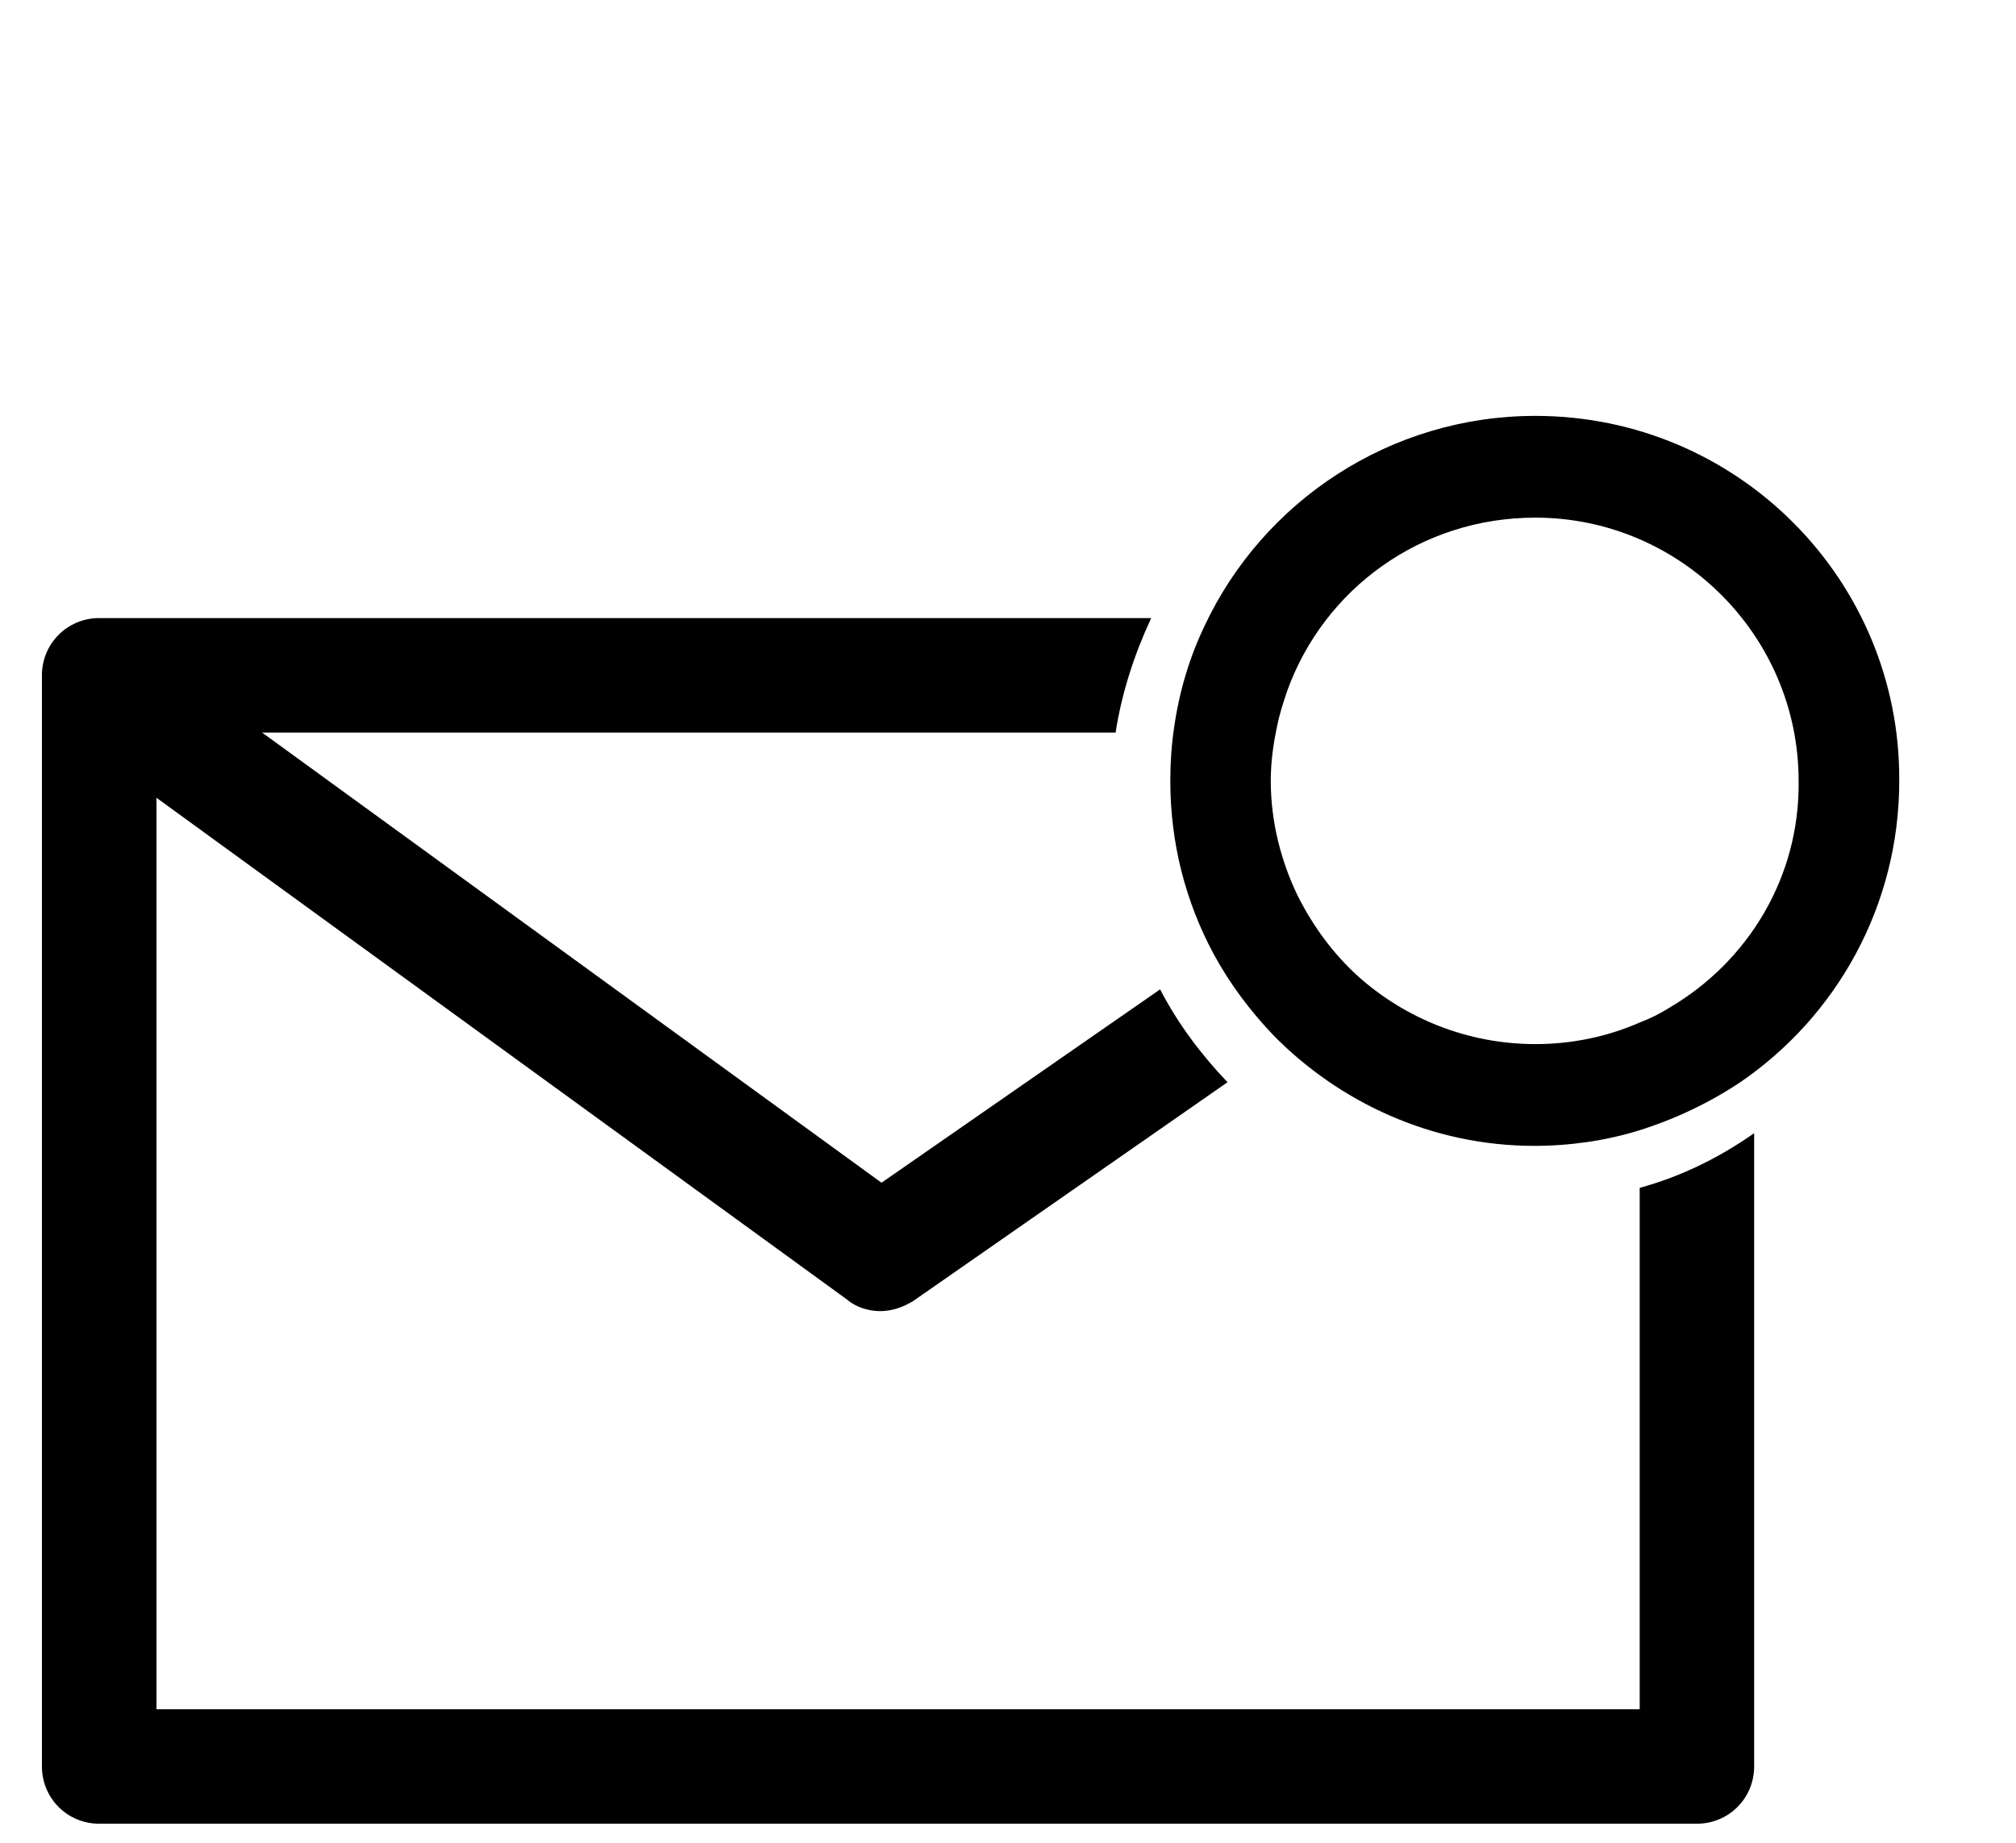
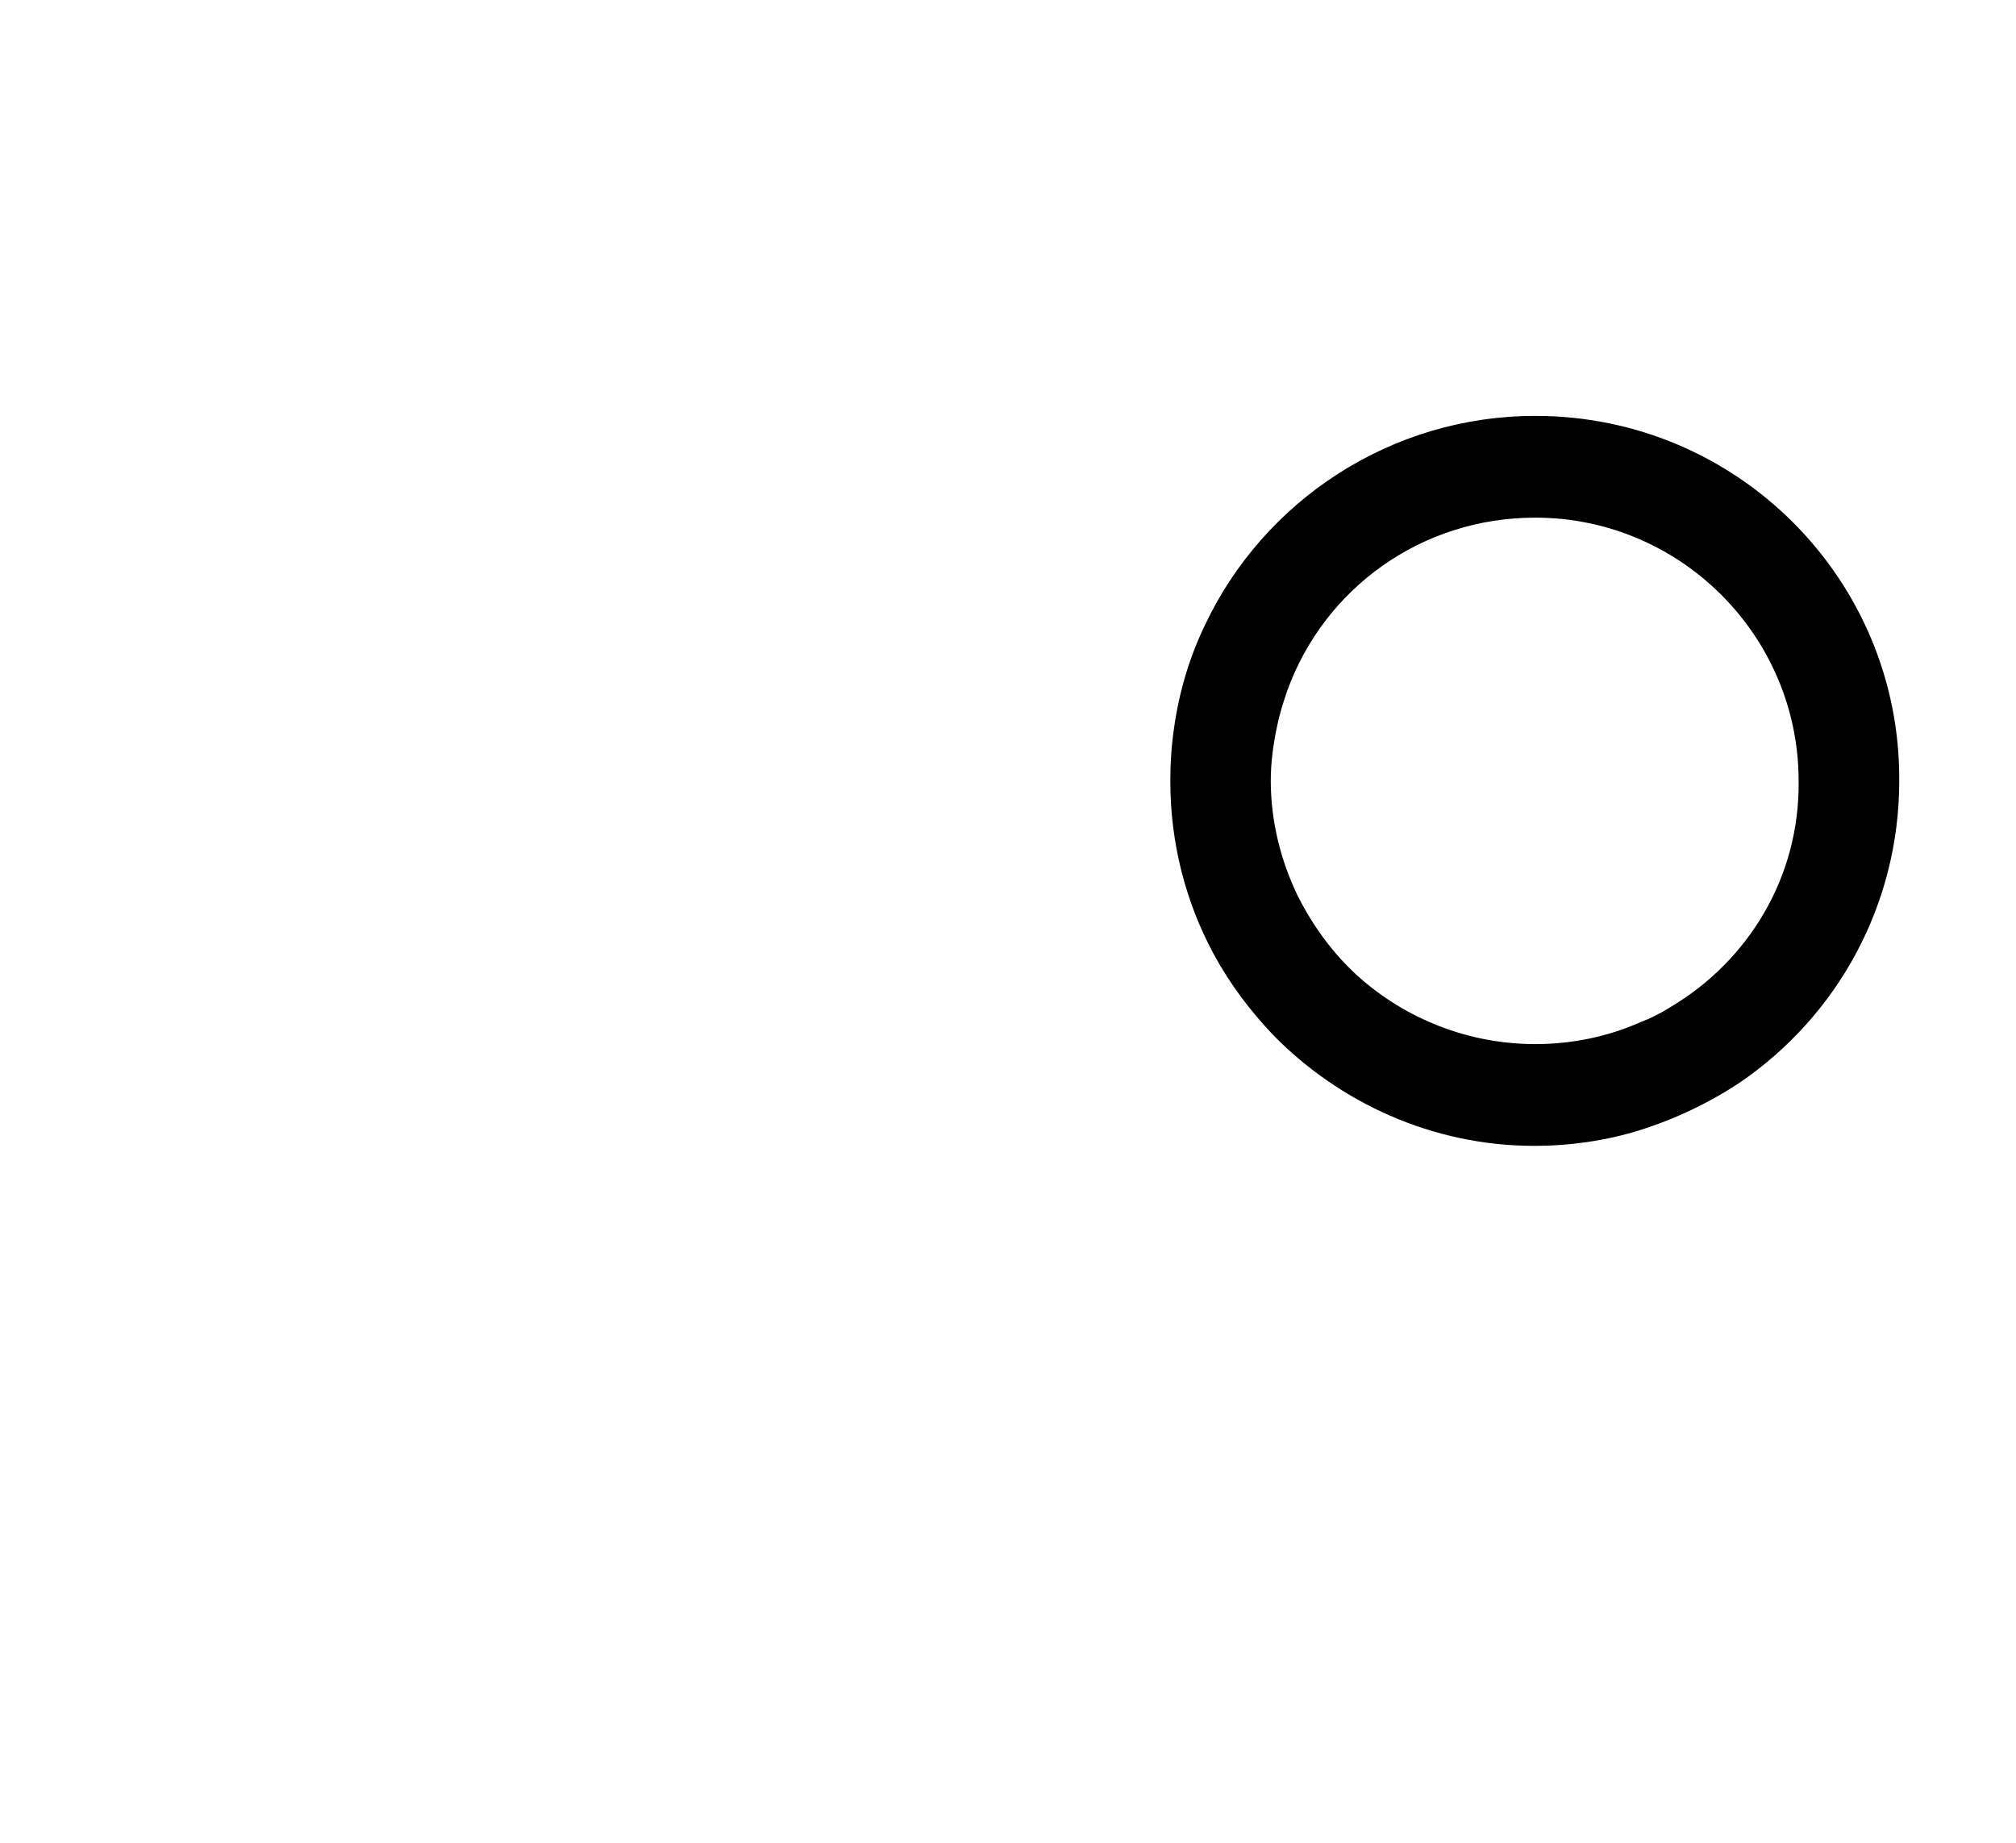
<svg xmlns="http://www.w3.org/2000/svg" version="1.1" width="35" height="32" viewBox="0 0 35 32">
-   <path d="M29.085 18.219c-0.199 0.11-0.398 0.221-0.596 0.309l0.596-0.309z" />
-   <path d="M30.454 19.677v10.998c0 0.552-0.442 0.994-0.994 0.994h-27.738c-0.552 0-0.994-0.442-0.994-0.994v-18.948c0-0.552 0.442-0.994 0.994-0.994h18.264c-0.287 0.618-0.508 1.281-0.618 1.988h-16.651v16.961h25.75v-9.055c0.729-0.199 1.391-0.53 1.988-0.95z" />
-   <path d="M20.141 17.181c0.309 0.596 0.707 1.126 1.17 1.612l-5.455 3.798c-0.177 0.11-0.375 0.177-0.574 0.177s-0.42-0.066-0.574-0.199l-13.339-9.695 1.17-1.612 2.010 1.458 10.755 7.818 4.836-3.357z" />
  <path d="M26.656 7.222c-2.518 0-4.726 1.48-5.742 3.644-0.265 0.552-0.442 1.148-0.53 1.767-0.044 0.287-0.066 0.618-0.066 0.928 0 1.082 0.265 2.098 0.751 3.003 0.287 0.53 0.64 0.994 1.038 1.413 1.148 1.17 2.761 1.921 4.527 1.921 0.618 0 1.237-0.088 1.811-0.265 0.64-0.199 1.237-0.486 1.767-0.839 1.678-1.148 2.761-3.070 2.761-5.234 0.022-3.489-2.805-6.338-6.316-6.338zM28.997 17.491c-0.177 0.11-0.353 0.199-0.53 0.265-0.552 0.243-1.17 0.375-1.811 0.375-1.17 0-2.253-0.442-3.070-1.17-0.442-0.398-0.795-0.883-1.060-1.413-0.287-0.596-0.464-1.281-0.464-1.988 0-0.331 0.044-0.64 0.11-0.95 0.044-0.221 0.11-0.42 0.177-0.618 0.64-1.767 2.319-3.003 4.306-3.003 2.518 0 4.571 2.054 4.571 4.571 0.022 1.678-0.883 3.136-2.23 3.931z" />
</svg>